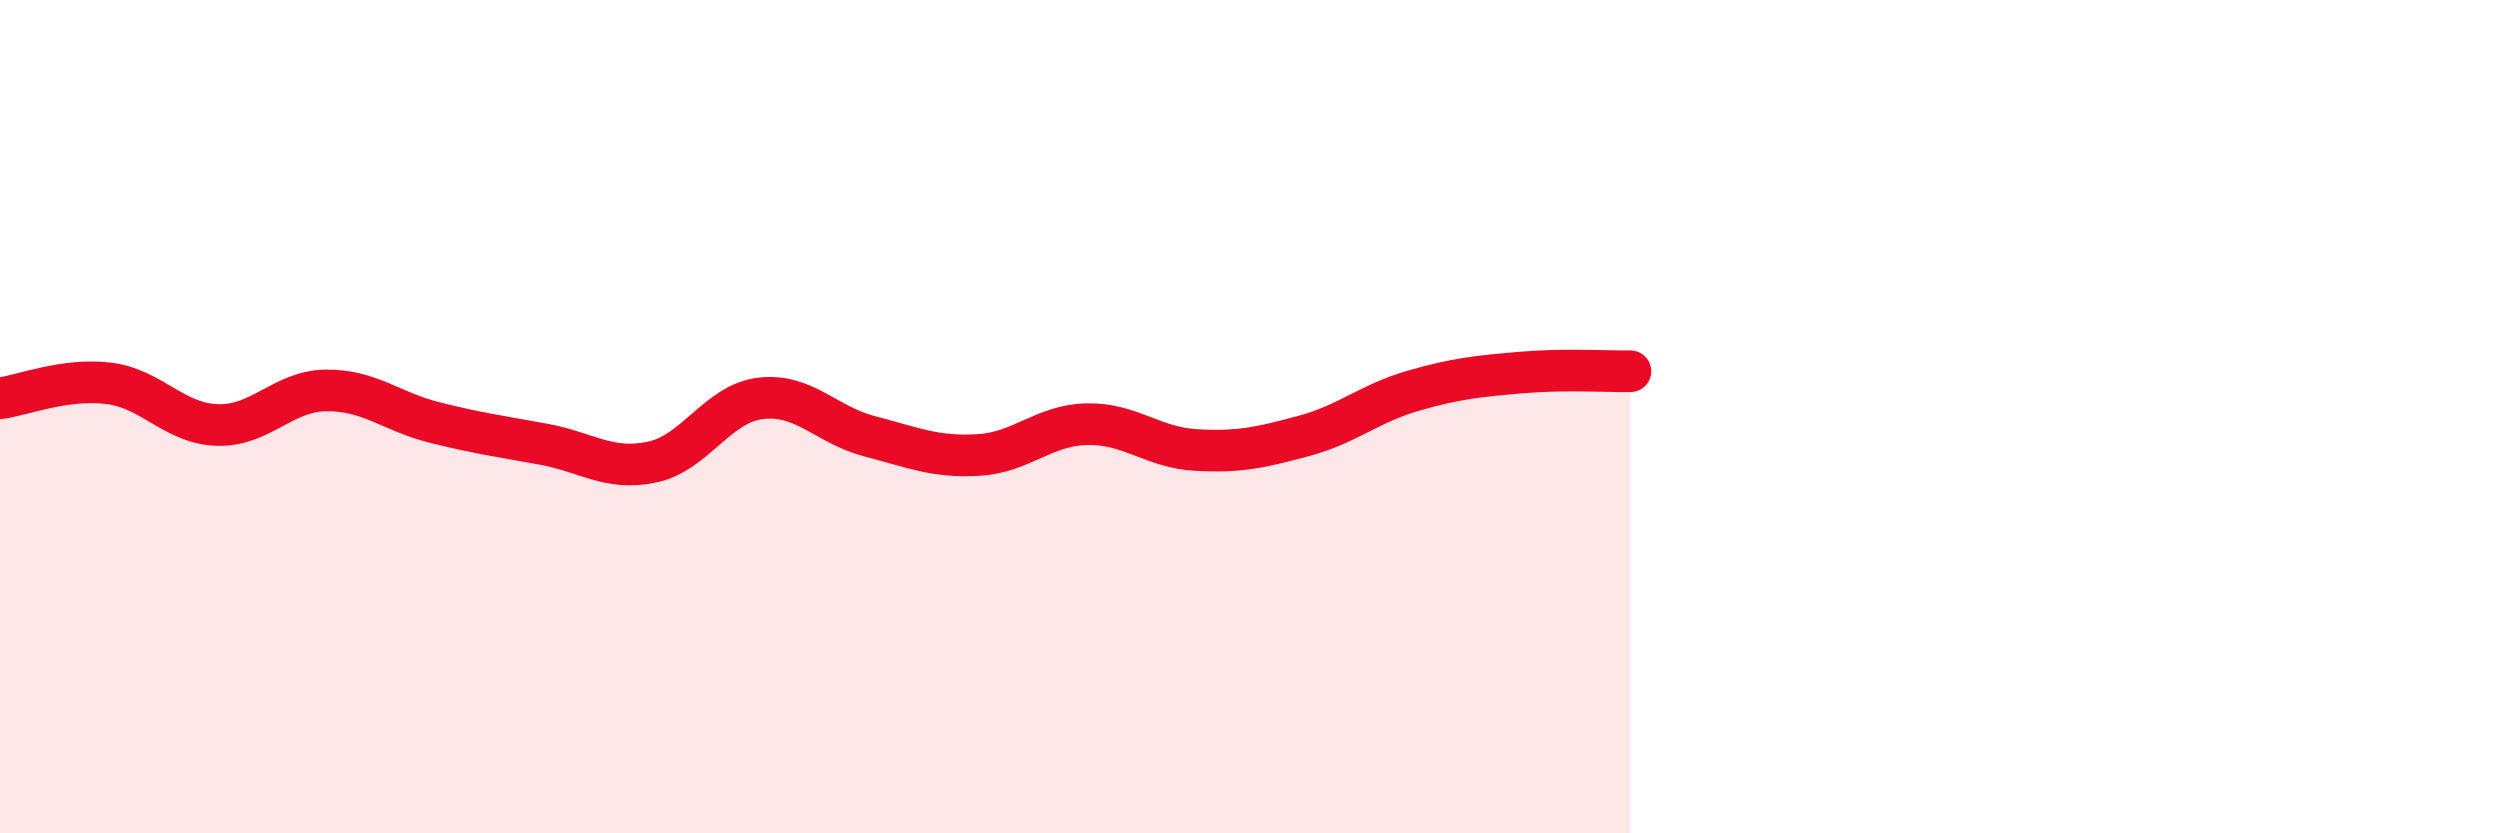
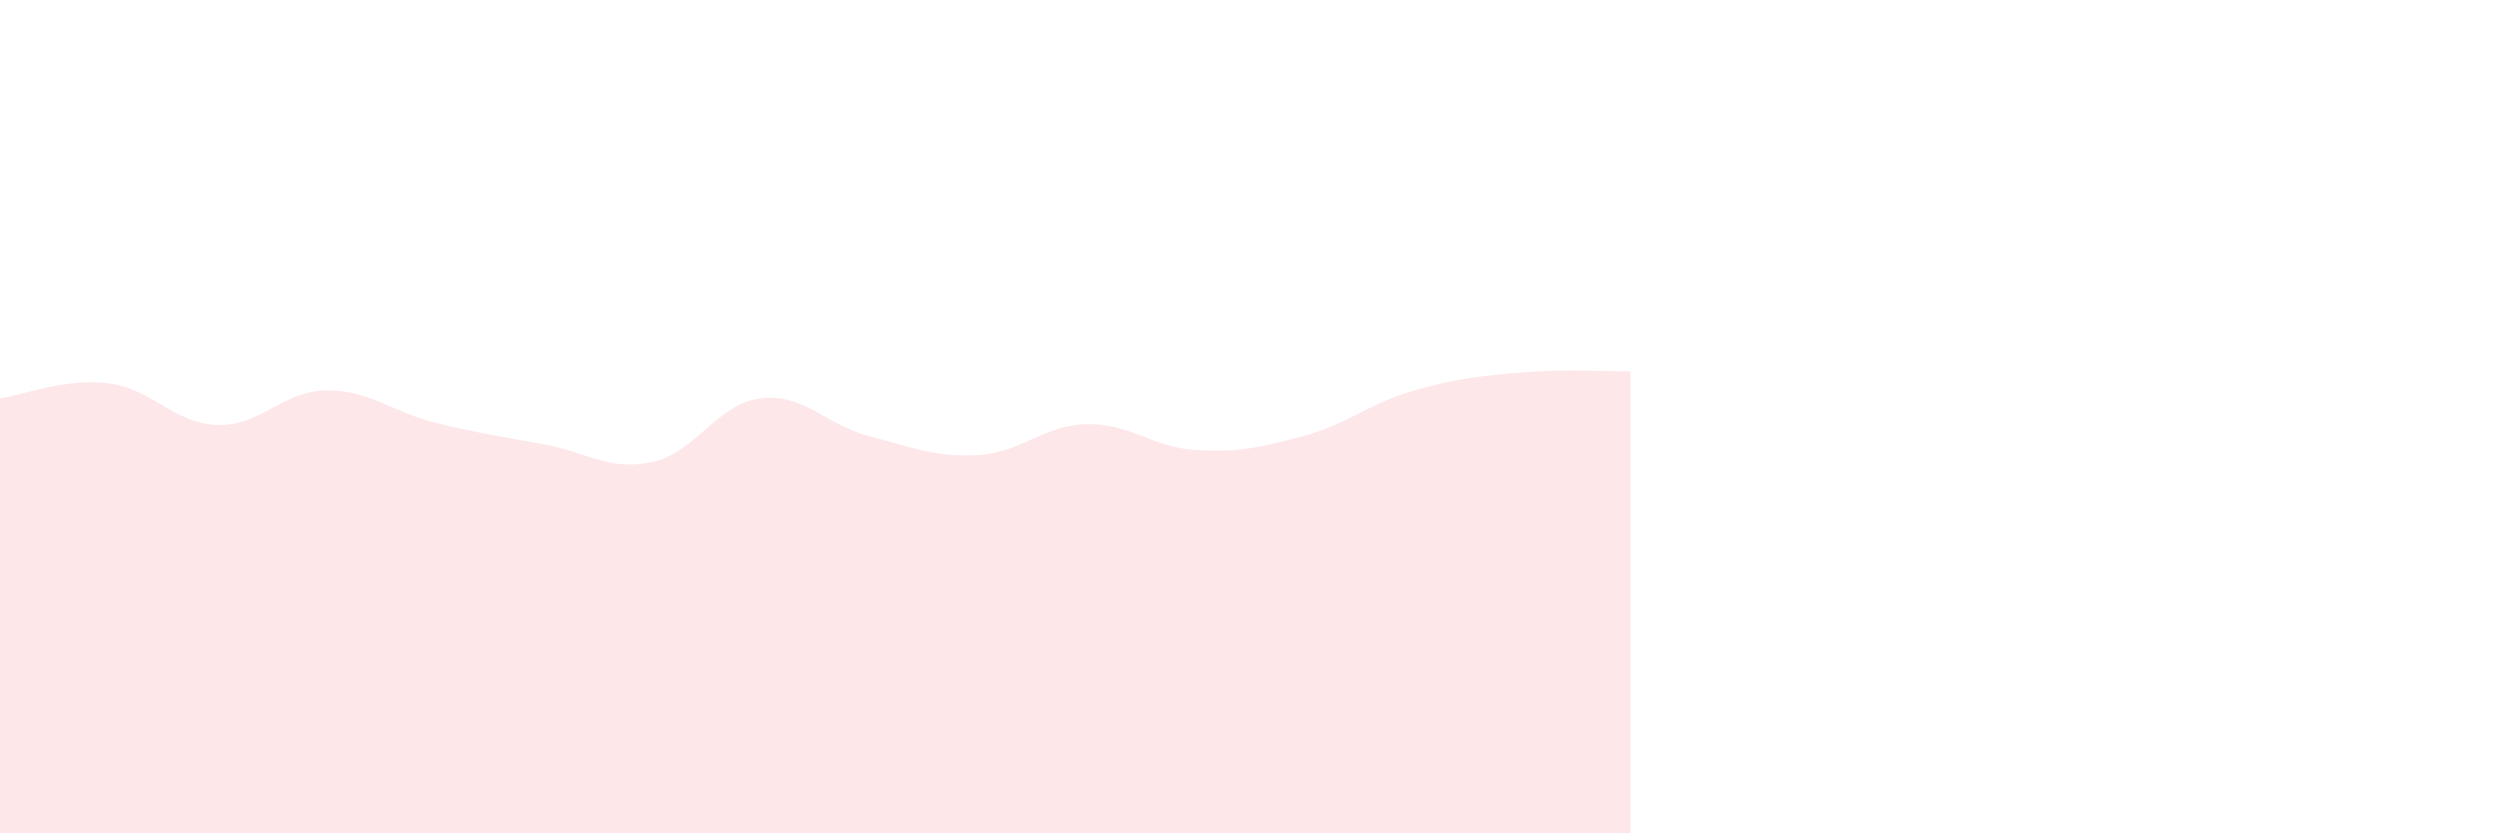
<svg xmlns="http://www.w3.org/2000/svg" width="60" height="20" viewBox="0 0 60 20">
  <path d="M 0,9.56 C 0.52,9.49 1.57,9.07 2.61,9.2 C 3.65,9.33 4.18,10.17 5.22,10.2 C 6.26,10.23 6.79,9.38 7.83,9.37 C 8.87,9.36 9.39,9.88 10.43,10.14 C 11.47,10.4 12,10.47 13.04,10.66 C 14.08,10.85 14.61,11.31 15.65,11.09 C 16.69,10.87 17.22,9.68 18.26,9.56 C 19.3,9.44 19.83,10.2 20.87,10.47 C 21.91,10.74 22.44,10.98 23.48,10.92 C 24.52,10.86 25.05,10.2 26.09,10.18 C 27.13,10.16 27.66,10.74 28.7,10.8 C 29.74,10.86 30.26,10.74 31.3,10.46 C 32.34,10.18 32.87,9.68 33.91,9.38 C 34.95,9.08 35.48,9.03 36.52,8.94 C 37.56,8.85 38.61,8.92 39.13,8.91L39.13 20L0 20Z" fill="#EB0A25" opacity="0.1" stroke-linecap="round" stroke-linejoin="round" />
-   <path d="M 0,9.56 C 0.52,9.49 1.57,9.07 2.61,9.2 C 3.65,9.33 4.18,10.17 5.22,10.2 C 6.26,10.23 6.79,9.38 7.83,9.37 C 8.87,9.36 9.39,9.88 10.43,10.14 C 11.47,10.4 12,10.47 13.04,10.66 C 14.08,10.85 14.61,11.31 15.65,11.09 C 16.69,10.87 17.22,9.68 18.26,9.56 C 19.3,9.44 19.83,10.2 20.87,10.47 C 21.91,10.74 22.44,10.98 23.48,10.92 C 24.52,10.86 25.05,10.2 26.09,10.18 C 27.13,10.16 27.66,10.74 28.7,10.8 C 29.74,10.86 30.26,10.74 31.3,10.46 C 32.34,10.18 32.87,9.68 33.91,9.38 C 34.95,9.08 35.48,9.03 36.52,8.94 C 37.56,8.85 38.61,8.92 39.13,8.91" stroke="#EB0A25" stroke-width="1" fill="none" stroke-linecap="round" stroke-linejoin="round" />
</svg>